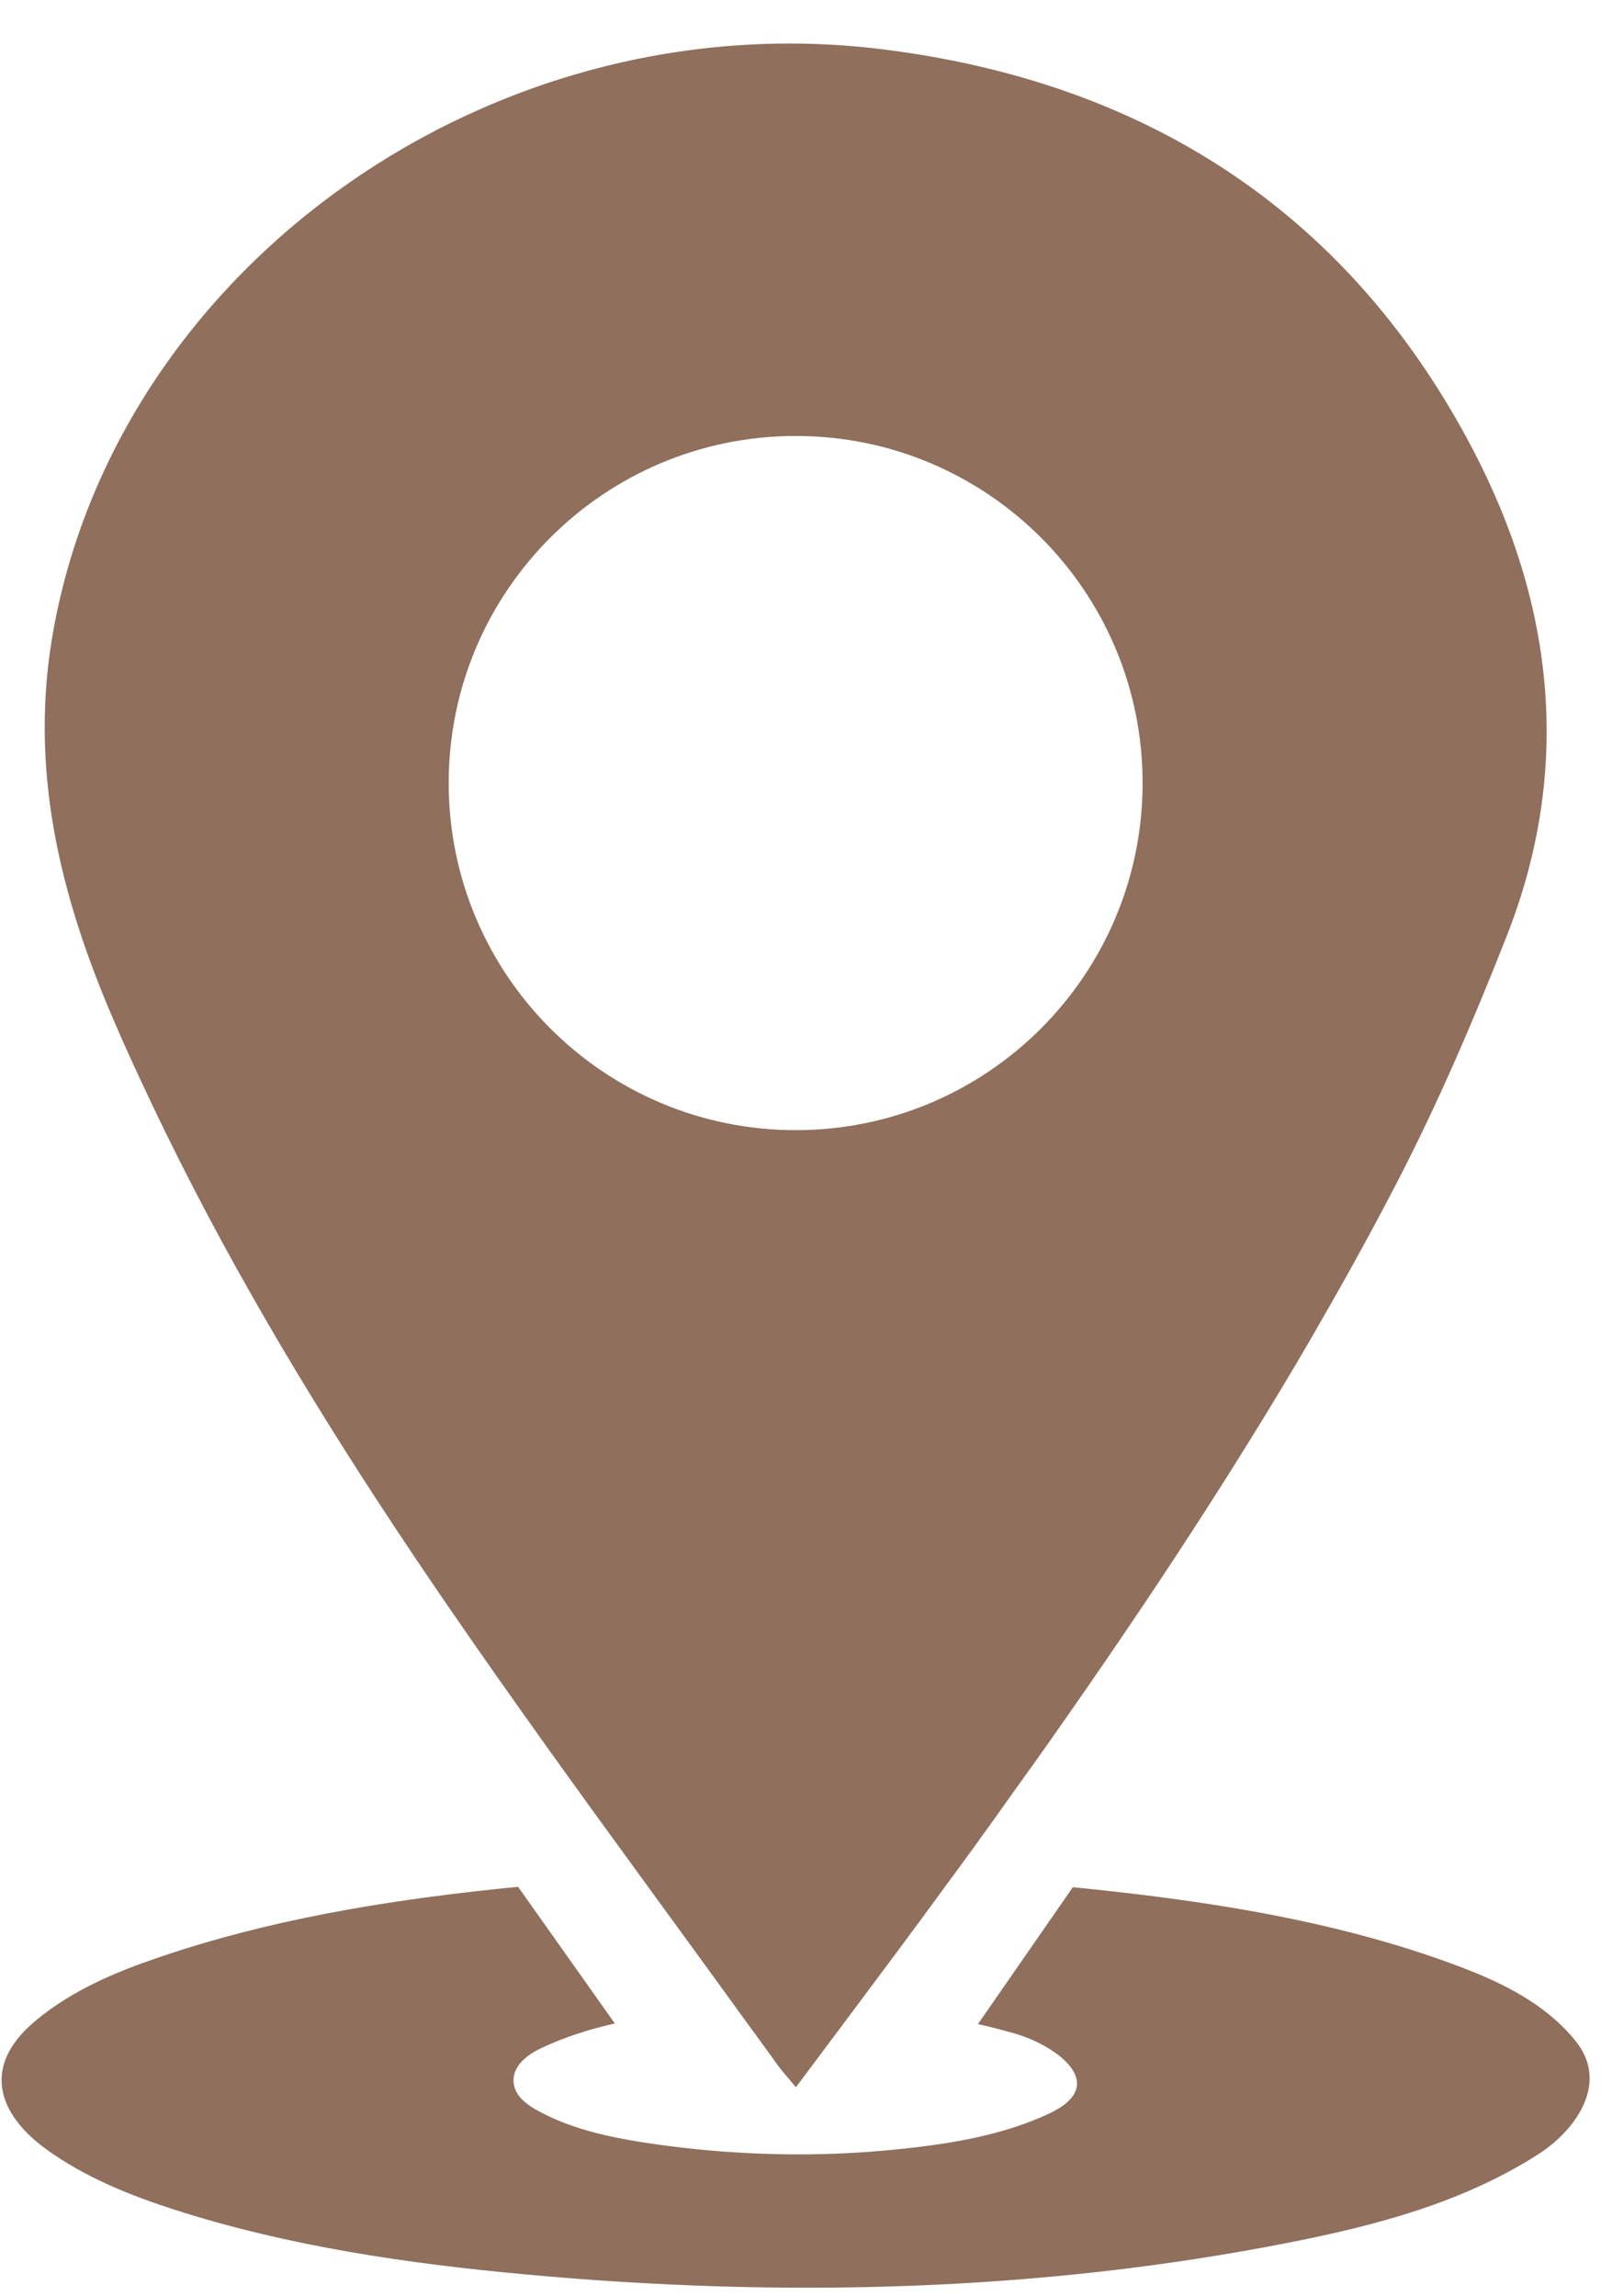
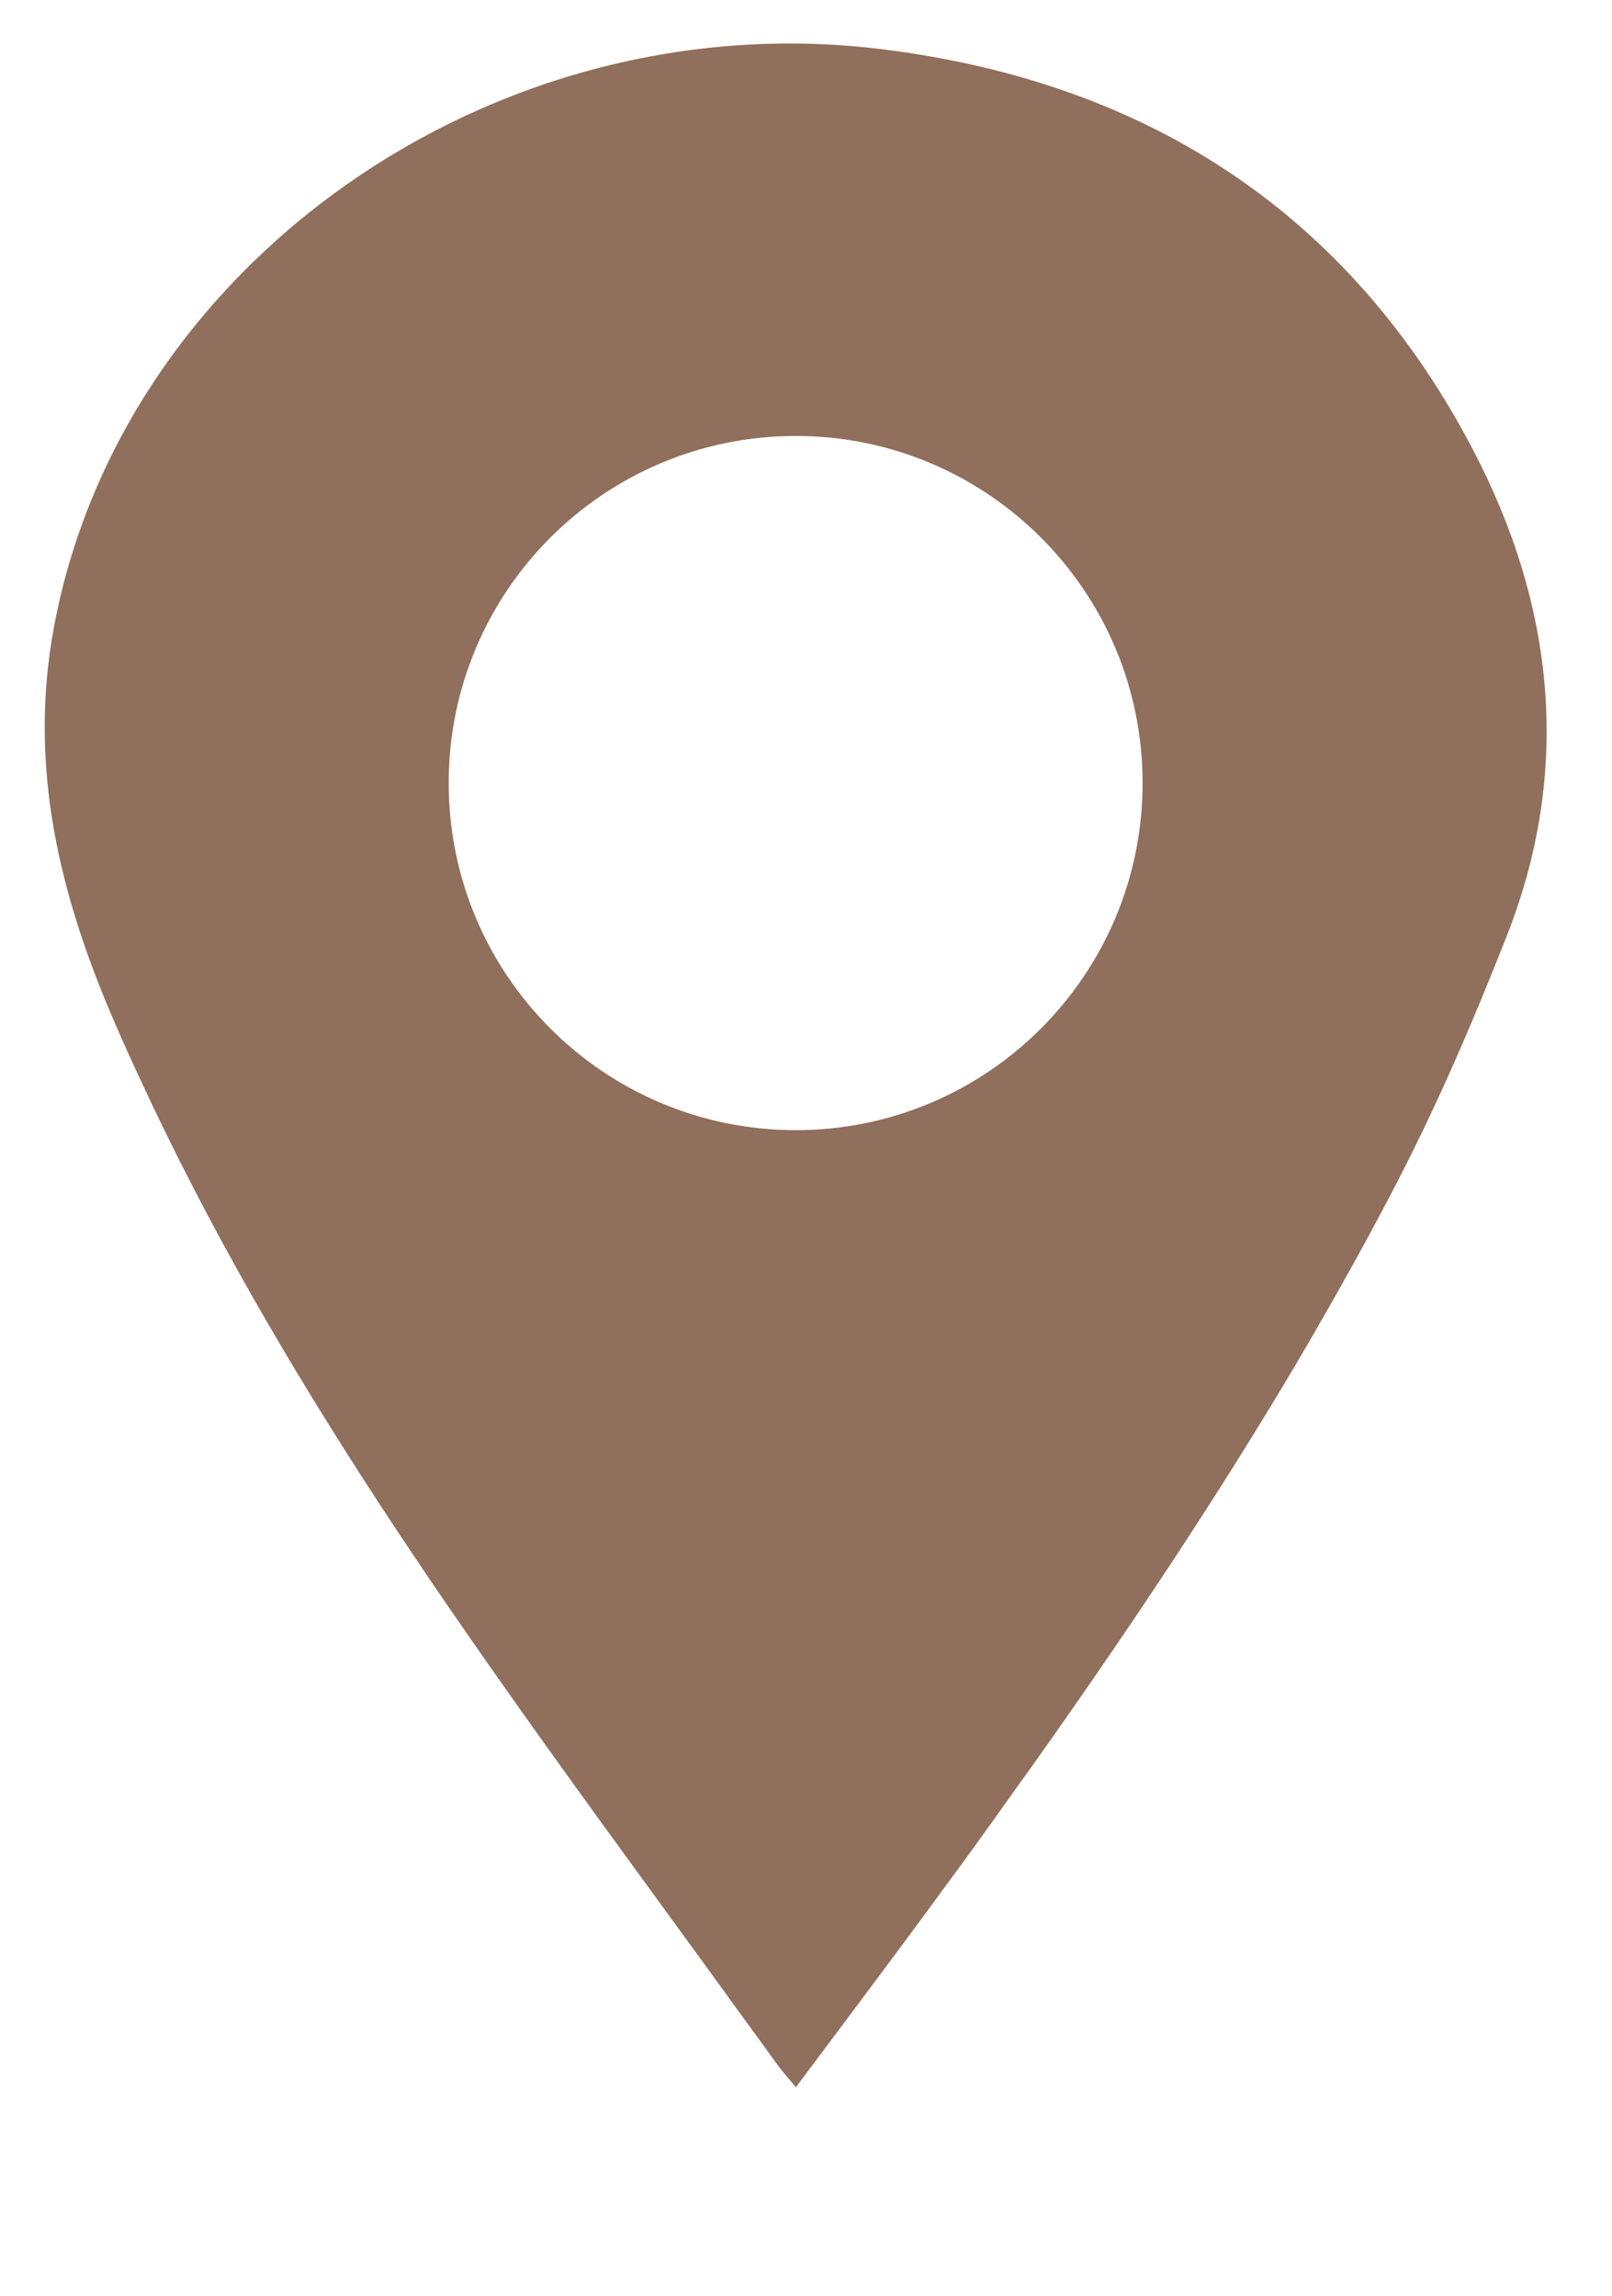
<svg xmlns="http://www.w3.org/2000/svg" fill="#000000" height="77.6" preserveAspectRatio="xMidYMid meet" version="1" viewBox="23.1 10.6 54.5 77.6" width="54.5" zoomAndPan="magnify">
  <g fill="#906f5d" id="change1_1">
-     <path d="M 24.656 83.242 C 25.988 84.207 27.504 84.809 29.031 85.301 C 32.875 86.531 36.863 87.109 40.848 87.477 C 49.473 88.273 58.199 88.078 66.719 86.395 C 69.625 85.82 72.551 85.055 75.113 83.414 C 76.348 82.621 77.531 81.023 76.367 79.586 C 75.273 78.23 73.641 77.504 72.121 76.953 C 68.672 75.695 65.066 75.051 61.461 74.617 C 60.766 74.535 60.066 74.457 59.371 74.391 L 56.164 79.016 C 56.598 79.113 57.031 79.227 57.461 79.352 C 58.754 79.734 60.695 81.051 58.559 82.047 C 57.184 82.688 55.695 82.977 54.219 83.164 C 53.418 83.262 52.621 83.336 51.816 83.375 C 50.633 83.441 49.441 83.434 48.258 83.371 C 47.121 83.312 45.992 83.191 44.867 83.02 C 43.609 82.82 42.344 82.543 41.215 81.906 C 40.867 81.707 40.496 81.418 40.465 80.984 C 40.461 80.965 40.461 80.941 40.461 80.918 C 40.461 80.398 40.957 80.035 41.402 79.828 C 42.199 79.453 43.035 79.188 43.887 78.996 L 40.617 74.379 C 40.355 74.402 40.094 74.43 39.828 74.457 C 36.012 74.863 32.195 75.496 28.527 76.742 C 27.055 77.238 25.59 77.848 24.355 78.859 C 23.781 79.332 23.227 79.961 23.16 80.75 C 23.074 81.797 23.863 82.668 24.656 83.242" fill="inherit" />
    <path d="M 38.27 37.066 C 38.27 30.59 43.523 25.336 50.004 25.336 C 56.48 25.336 61.73 30.59 61.73 37.066 C 61.73 43.547 56.48 48.801 50.004 48.801 C 43.523 48.801 38.27 43.547 38.27 37.066 Z M 26.996 45.207 C 27.27 45.844 27.555 46.473 27.848 47.098 C 28.414 48.324 29.012 49.535 29.629 50.734 C 32.145 55.602 35.074 60.266 38.195 64.816 C 40.387 68.008 42.656 71.148 44.941 74.281 C 46.016 75.762 47.098 77.234 48.168 78.719 C 48.574 79.27 48.973 79.82 49.371 80.375 C 49.531 80.598 49.719 80.801 50.008 81.152 C 50.629 80.32 51.242 79.504 51.852 78.688 C 52.957 77.211 54.043 75.758 55.109 74.293 C 55.402 73.898 55.691 73.504 55.98 73.105 C 56.461 72.441 56.941 71.773 57.414 71.102 C 57.805 70.566 58.191 70.02 58.574 69.477 C 61.496 65.328 64.301 61.117 66.879 56.773 C 67.18 56.262 67.484 55.746 67.777 55.227 C 68.652 53.711 69.496 52.176 70.301 50.625 C 71.711 47.906 72.922 45.086 74.035 42.254 C 76.254 36.633 75.66 31.078 72.898 25.797 C 68.816 17.996 62.094 13.395 52.902 12.262 C 39.754 10.641 27.207 19.535 24.926 31.789 C 24.039 36.531 25.121 40.898 26.996 45.207" fill="inherit" />
  </g>
</svg>